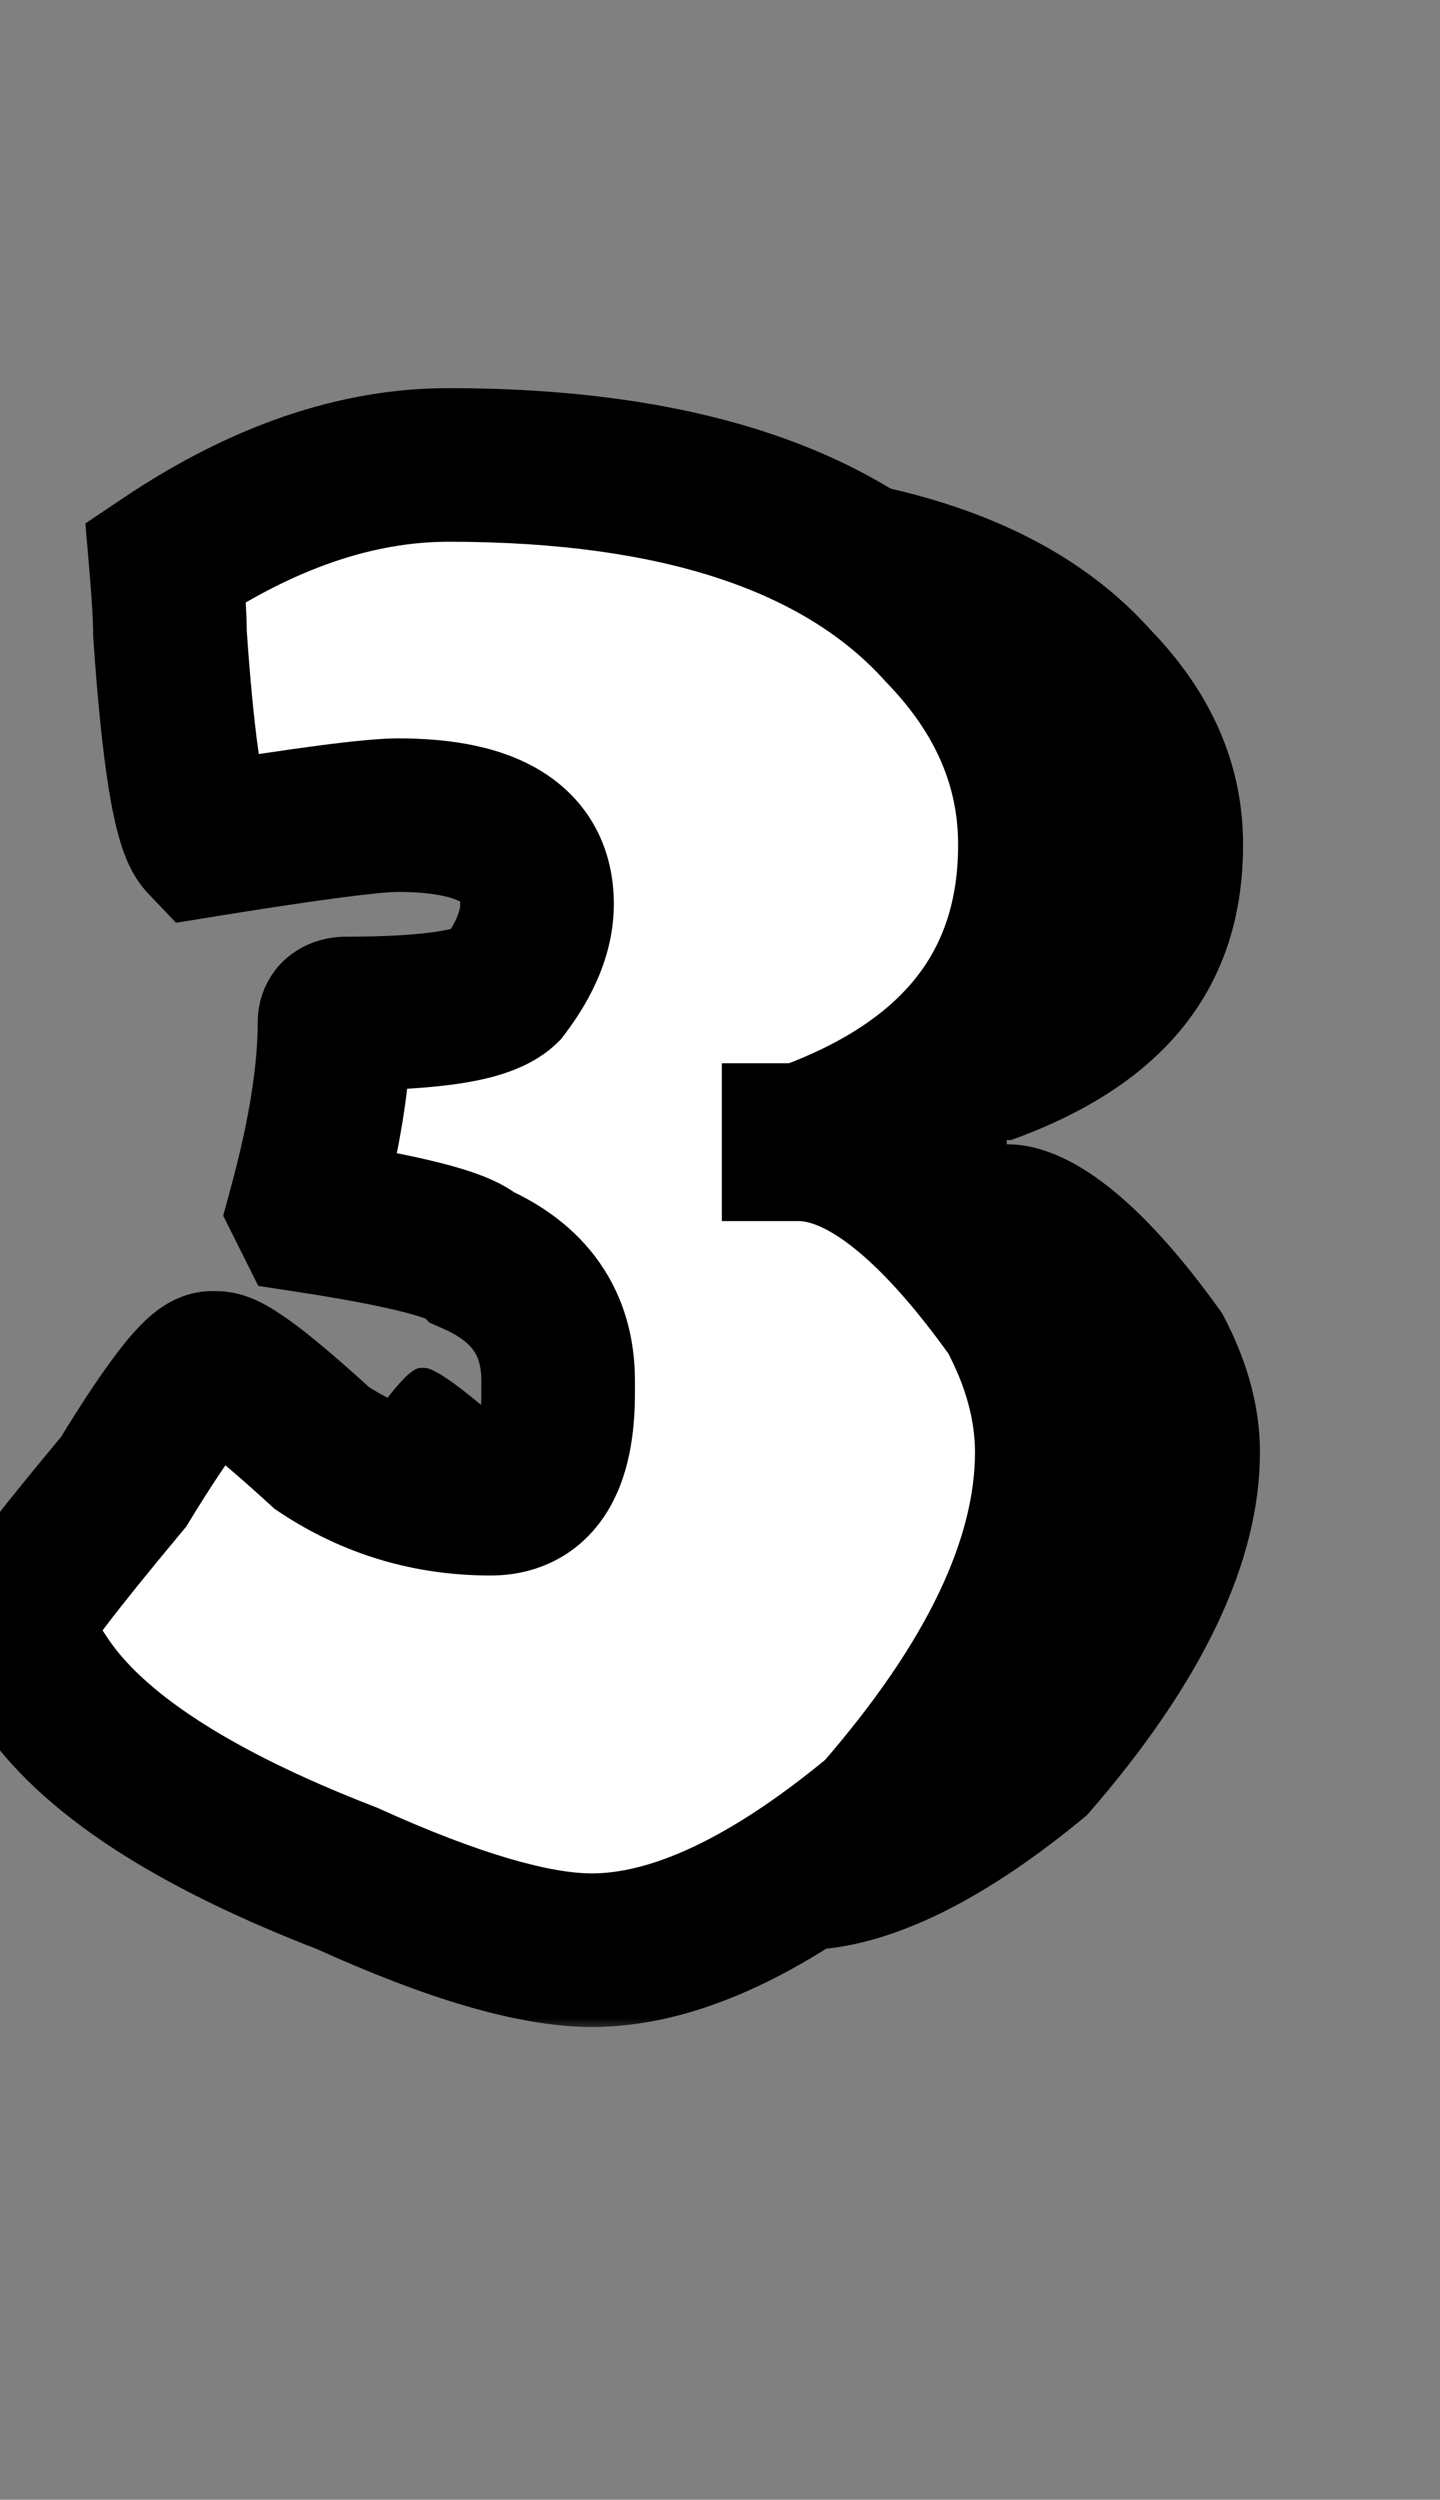
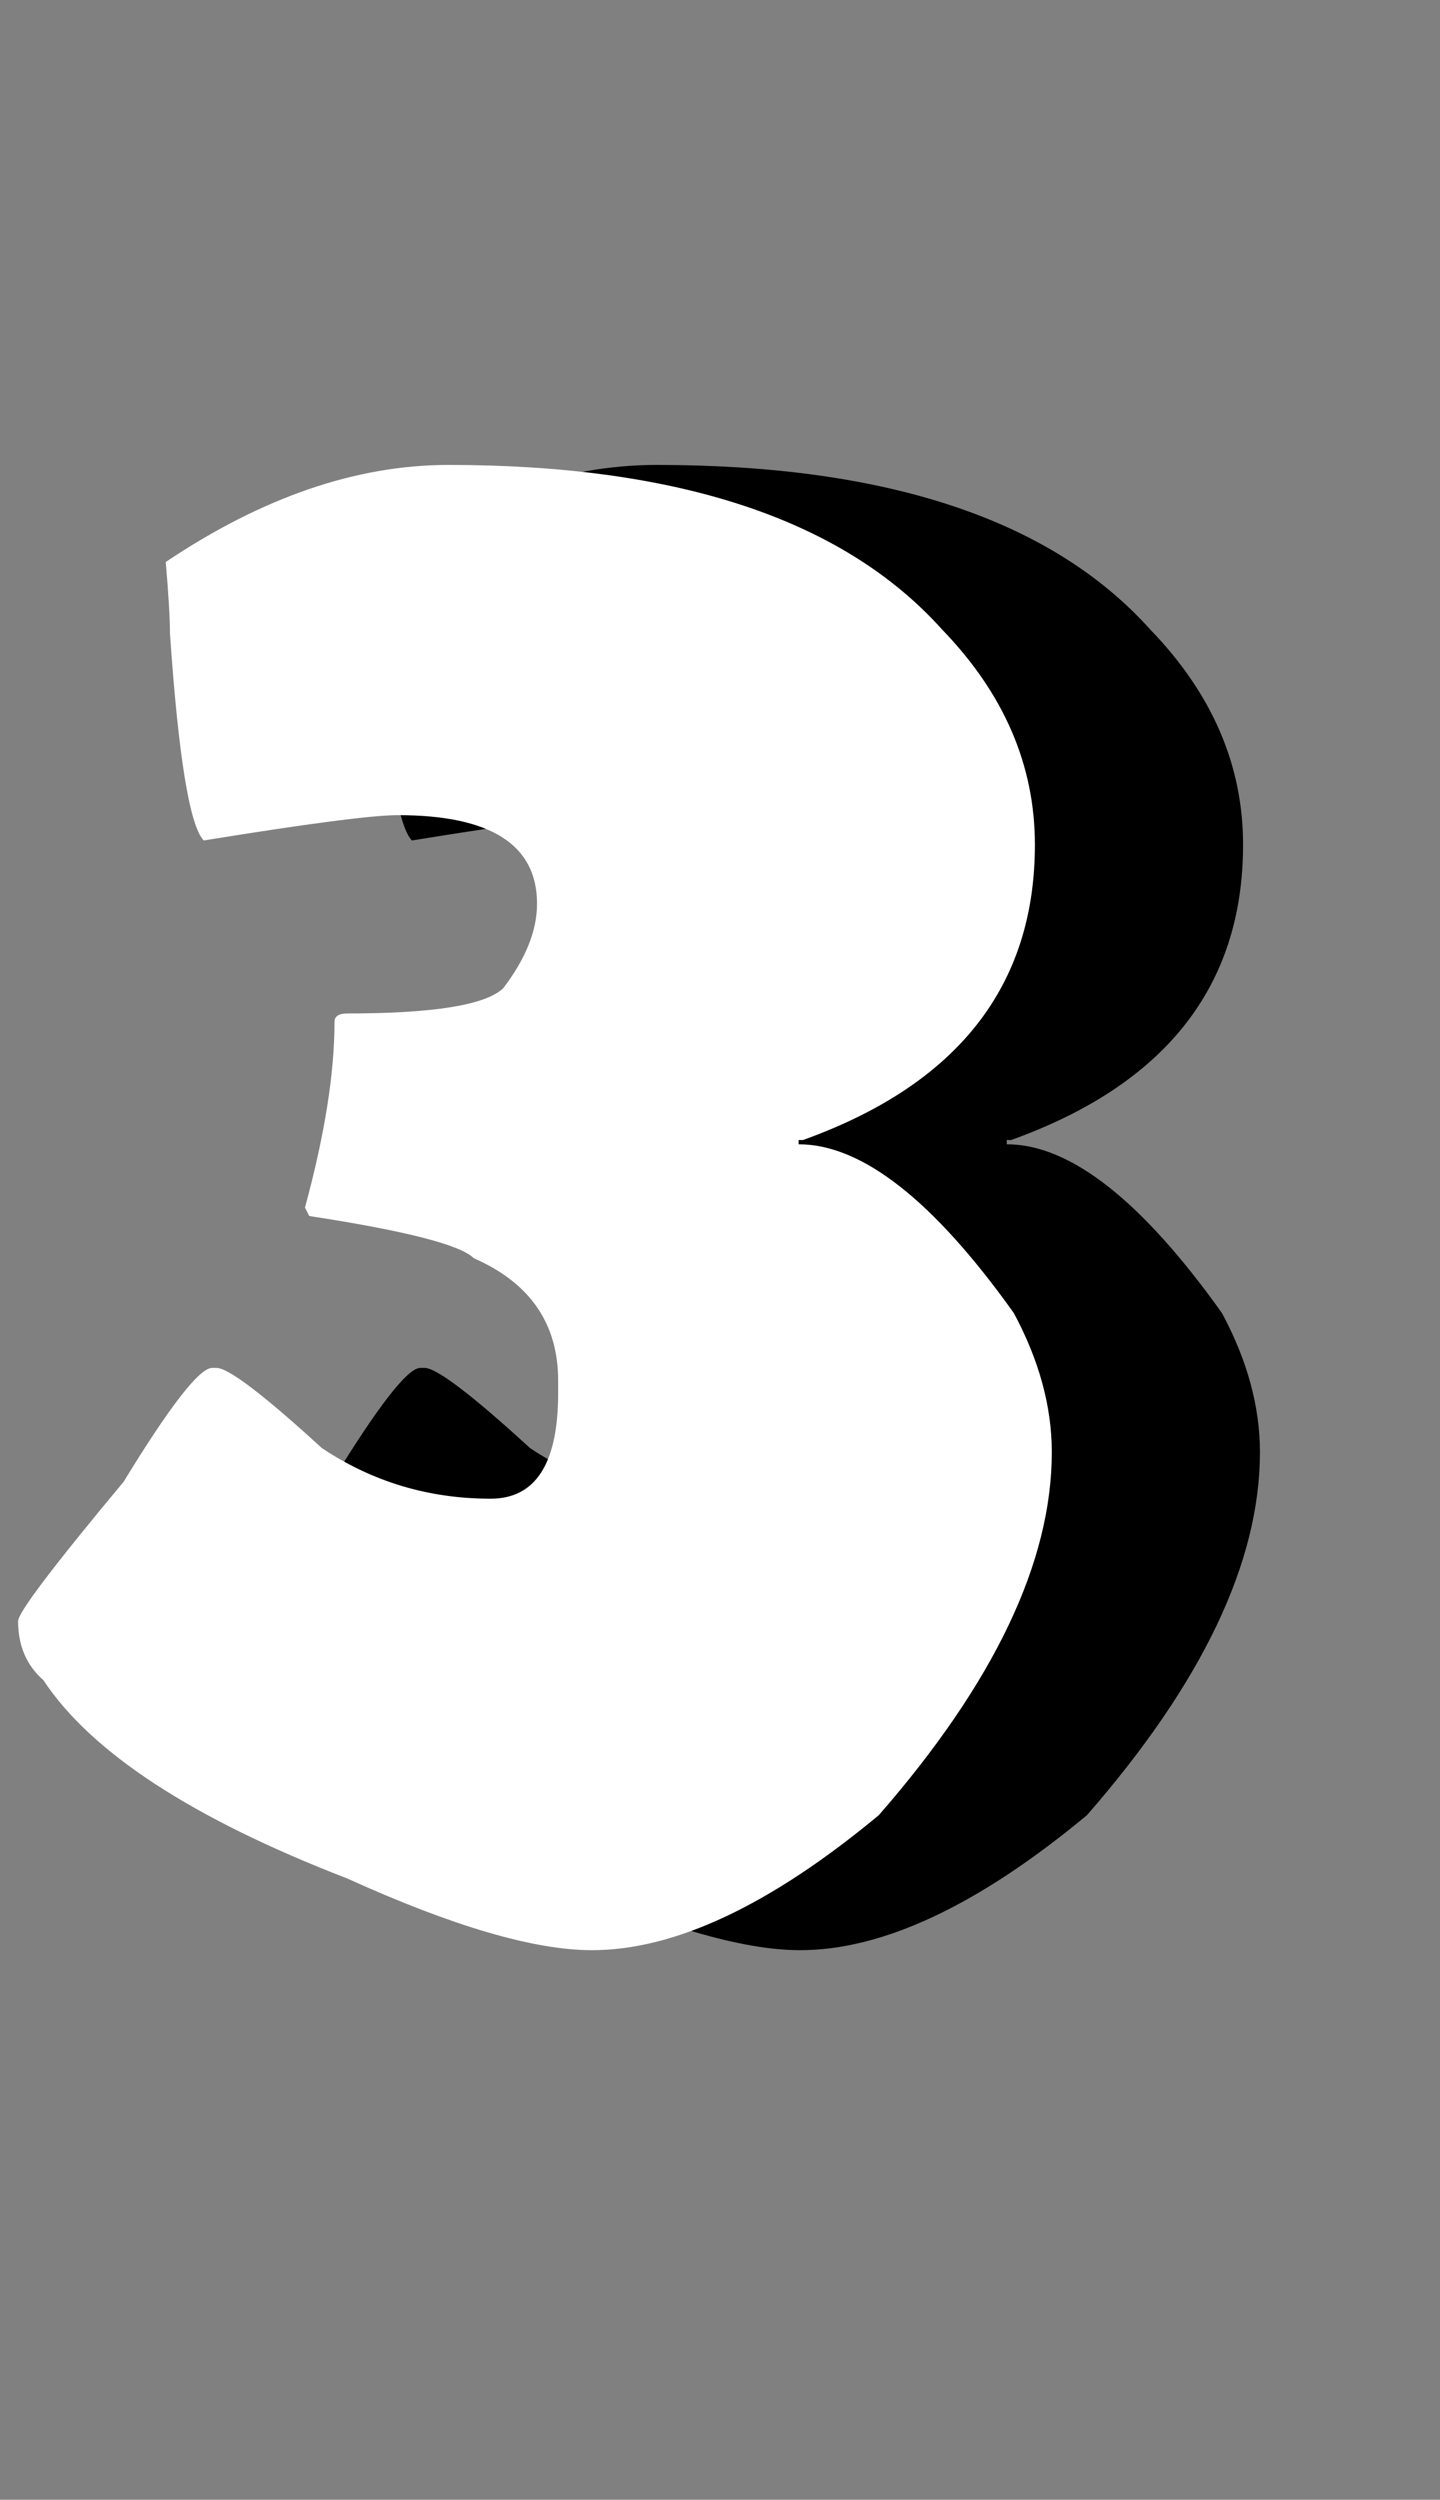
<svg xmlns="http://www.w3.org/2000/svg" width="53" height="92" viewBox="0 0 53 92" fill="none">
  <rect x="0" y="0" width="53" height="92" fill="#808080" stroke="none" />
  <path d="M24.166 17.111C32.656 17.111 38.712 19.13 42.335 23.168C44.613 25.523 45.752 28.163 45.752 31.087C45.752 36.29 42.905 39.913 37.211 41.958H37.055V42.113C39.385 42.113 42.025 44.184 44.975 48.325C45.907 50.059 46.373 51.767 46.373 53.449C46.373 57.487 44.251 61.938 40.006 66.804C36.02 70.117 32.5 71.773 29.446 71.773C27.324 71.773 24.322 70.894 20.439 69.133C14.745 66.934 11.018 64.501 9.259 61.835C8.637 61.291 8.327 60.567 8.327 59.661C8.327 59.35 9.621 57.642 12.209 54.536C13.917 51.741 15.004 50.343 15.47 50.343H15.625C16.065 50.343 17.36 51.327 19.508 53.294C21.371 54.536 23.442 55.157 25.719 55.157C27.376 55.157 28.204 53.863 28.204 51.275V50.809C28.204 48.713 27.169 47.212 25.098 46.306C24.606 45.814 22.588 45.297 19.042 44.753L18.887 44.442C19.611 41.777 19.974 39.499 19.974 37.61C19.974 37.403 20.129 37.299 20.439 37.299C23.623 37.299 25.538 36.989 26.185 36.367C27.013 35.28 27.427 34.245 27.427 33.261C27.427 31.087 25.719 30 22.303 30C21.371 30 18.99 30.311 15.159 30.932C14.642 30.389 14.228 27.852 13.917 23.323C13.917 22.779 13.866 21.899 13.762 20.683C17.308 18.302 20.776 17.111 24.166 17.111Z" fill="black" />
  <mask id="path-2-outside-1_5_244" maskUnits="userSpaceOnUse" x="-2.334" y="13.773" width="44" height="61" fill="black">
-     <rect fill="white" x="-2.334" y="13.773" width="44" height="61" />
-     <path d="M16.505 17.111C24.994 17.111 31.051 19.13 34.674 23.168C36.952 25.523 38.09 28.163 38.09 31.087C38.09 36.29 35.244 39.913 29.55 41.958H29.394V42.113C31.724 42.113 34.364 44.184 37.314 48.325C38.246 50.059 38.712 51.767 38.712 53.449C38.712 57.487 36.589 61.938 32.345 66.804C28.359 70.117 24.839 71.773 21.785 71.773C19.663 71.773 16.66 70.894 12.778 69.133C7.084 66.934 3.357 64.501 1.597 61.835C0.976 61.291 0.666 60.567 0.666 59.661C0.666 59.35 1.96 57.642 4.548 54.536C6.256 51.741 7.343 50.343 7.809 50.343H7.964C8.404 50.343 9.698 51.327 11.847 53.294C13.71 54.536 15.78 55.157 18.058 55.157C19.715 55.157 20.543 53.863 20.543 51.275V50.809C20.543 48.713 19.508 47.212 17.437 46.306C16.945 45.814 14.927 45.297 11.381 44.753L11.225 44.442C11.95 41.777 12.312 39.499 12.312 37.61C12.312 37.403 12.468 37.299 12.778 37.299C15.962 37.299 17.877 36.989 18.524 36.367C19.352 35.28 19.766 34.245 19.766 33.261C19.766 31.087 18.058 30 14.642 30C13.71 30 11.329 30.311 7.498 30.932C6.981 30.389 6.567 27.852 6.256 23.323C6.256 22.779 6.204 21.899 6.101 20.683C9.647 18.302 13.115 17.111 16.505 17.111Z" />
-   </mask>
+     </mask>
  <path d="M16.505 17.111C24.994 17.111 31.051 19.13 34.674 23.168C36.952 25.523 38.09 28.163 38.09 31.087C38.09 36.29 35.244 39.913 29.55 41.958H29.394V42.113C31.724 42.113 34.364 44.184 37.314 48.325C38.246 50.059 38.712 51.767 38.712 53.449C38.712 57.487 36.589 61.938 32.345 66.804C28.359 70.117 24.839 71.773 21.785 71.773C19.663 71.773 16.66 70.894 12.778 69.133C7.084 66.934 3.357 64.501 1.597 61.835C0.976 61.291 0.666 60.567 0.666 59.661C0.666 59.35 1.96 57.642 4.548 54.536C6.256 51.741 7.343 50.343 7.809 50.343H7.964C8.404 50.343 9.698 51.327 11.847 53.294C13.71 54.536 15.78 55.157 18.058 55.157C19.715 55.157 20.543 53.863 20.543 51.275V50.809C20.543 48.713 19.508 47.212 17.437 46.306C16.945 45.814 14.927 45.297 11.381 44.753L11.225 44.442C11.95 41.777 12.312 39.499 12.312 37.61C12.312 37.403 12.468 37.299 12.778 37.299C15.962 37.299 17.877 36.989 18.524 36.367C19.352 35.28 19.766 34.245 19.766 33.261C19.766 31.087 18.058 30 14.642 30C13.71 30 11.329 30.311 7.498 30.932C6.981 30.389 6.567 27.852 6.256 23.323C6.256 22.779 6.204 21.899 6.101 20.683C9.647 18.302 13.115 17.111 16.505 17.111Z" fill="white" />
-   <path d="M34.674 23.168L32.57 25.056L32.605 25.095L32.642 25.133L34.674 23.168ZM29.55 41.958V44.785H30.042L30.505 44.618L29.55 41.958ZM29.394 41.958V39.131H26.567V41.958H29.394ZM29.394 42.113H26.567V44.94H29.394V42.113ZM37.314 48.325L39.804 46.987L39.72 46.83L39.616 46.684L37.314 48.325ZM32.345 66.804L34.152 68.978L34.326 68.833L34.475 68.662L32.345 66.804ZM12.778 69.133L13.945 66.559L13.872 66.526L13.797 66.497L12.778 69.133ZM1.597 61.835L3.956 60.278L3.746 59.959L3.459 59.708L1.597 61.835ZM4.548 54.536L6.719 56.346L6.852 56.187L6.96 56.01L4.548 54.536ZM11.847 53.294L9.938 55.379L10.098 55.525L10.278 55.646L11.847 53.294ZM17.437 46.306L15.438 48.305L15.815 48.682L16.304 48.896L17.437 46.306ZM11.381 44.753L8.852 46.017L9.506 47.325L10.952 47.547L11.381 44.753ZM11.225 44.442L8.498 43.701L8.215 44.742L8.697 45.707L11.225 44.442ZM18.524 36.367L20.482 38.407L20.64 38.255L20.773 38.081L18.524 36.367ZM7.498 30.932L5.451 32.882L6.479 33.961L7.951 33.722L7.498 30.932ZM6.256 23.323H3.429V23.42L3.436 23.516L6.256 23.323ZM6.101 20.683L4.525 18.336L3.143 19.264L3.284 20.923L6.101 20.683ZM16.505 19.938C24.64 19.938 29.723 21.883 32.57 25.056L36.778 21.28C32.378 16.377 25.349 14.285 16.505 14.285V19.938ZM32.642 25.133C34.477 27.03 35.264 28.987 35.264 31.087H40.917C40.917 27.339 39.427 24.016 36.706 21.203L32.642 25.133ZM35.264 31.087C35.264 33.141 34.715 34.71 33.733 35.96C32.725 37.242 31.095 38.4 28.594 39.297L30.505 44.618C33.699 43.471 36.339 41.794 38.178 39.453C40.043 37.08 40.917 34.236 40.917 31.087H35.264ZM29.55 39.131H29.394V44.785H29.55V39.131ZM26.567 41.958V42.113H32.221V41.958H26.567ZM29.394 44.94C29.701 44.94 30.342 45.078 31.377 45.89C32.404 46.696 33.622 48.014 35.012 49.965L39.616 46.684C38.056 44.495 36.478 42.706 34.866 41.442C33.261 40.183 31.417 39.286 29.394 39.286V44.94ZM34.824 49.663C35.572 51.056 35.885 52.307 35.885 53.449H41.538C41.538 51.226 40.919 49.062 39.804 46.987L34.824 49.663ZM35.885 53.449C35.885 56.497 34.264 60.304 30.215 64.946L34.475 68.662C38.915 63.573 41.538 58.477 41.538 53.449H35.885ZM30.538 64.63C26.736 67.79 23.855 68.947 21.785 68.947V74.6C25.824 74.6 29.982 72.444 34.152 68.978L30.538 64.63ZM21.785 68.947C20.297 68.947 17.757 68.287 13.945 66.559L11.611 71.708C15.564 73.5 19.028 74.6 21.785 74.6V68.947ZM13.797 66.497C8.227 64.344 5.21 62.176 3.956 60.278L-0.762 63.392C1.505 66.826 5.942 69.523 11.759 71.77L13.797 66.497ZM3.459 59.708C3.451 59.701 3.457 59.704 3.468 59.72C3.479 59.735 3.49 59.754 3.497 59.77C3.504 59.786 3.503 59.791 3.501 59.777C3.498 59.763 3.492 59.726 3.492 59.661H-2.161C-2.161 61.292 -1.563 62.826 -0.264 63.962L3.459 59.708ZM3.492 59.661C3.492 60.078 3.395 60.383 3.363 60.48C3.32 60.609 3.278 60.695 3.265 60.723C3.237 60.778 3.234 60.776 3.288 60.691C3.391 60.531 3.582 60.26 3.889 59.854C4.496 59.053 5.434 57.889 6.719 56.346L2.376 52.727C1.074 54.289 0.07 55.533 -0.617 56.44C-0.956 56.888 -1.251 57.296 -1.472 57.64C-1.579 57.808 -1.704 58.014 -1.812 58.235C-1.85 58.313 -2.161 58.901 -2.161 59.661H3.492ZM6.96 56.01C7.797 54.641 8.43 53.7 8.876 53.127C8.983 52.989 9.069 52.886 9.136 52.811C9.204 52.734 9.236 52.705 9.234 52.707C9.232 52.709 9.213 52.726 9.177 52.752C9.143 52.778 9.081 52.822 8.991 52.873C8.851 52.951 8.427 53.17 7.809 53.17V47.517C7.074 47.517 6.515 47.779 6.219 47.945C5.898 48.126 5.639 48.336 5.452 48.504C5.078 48.841 4.727 49.252 4.413 49.656C3.771 50.481 3.007 51.636 2.136 53.062L6.96 56.01ZM7.809 53.17H7.964V47.517H7.809V53.17ZM7.964 53.17C7.539 53.17 7.246 53.062 7.174 53.035C7.073 52.997 7.03 52.97 7.06 52.987C7.12 53.021 7.277 53.121 7.554 53.332C8.099 53.746 8.886 54.416 9.938 55.379L13.755 51.209C12.659 50.205 11.725 49.4 10.975 48.831C10.605 48.549 10.222 48.281 9.849 48.069C9.619 47.938 8.883 47.517 7.964 47.517V53.17ZM10.278 55.646C12.615 57.203 15.232 57.984 18.058 57.984V52.331C16.329 52.331 14.805 51.869 13.415 50.942L10.278 55.646ZM18.058 57.984C19.76 57.984 21.322 57.242 22.302 55.711C23.145 54.394 23.369 52.78 23.369 51.275H17.716C17.716 51.78 17.675 52.141 17.623 52.384C17.57 52.629 17.52 52.695 17.541 52.663C17.573 52.612 17.67 52.496 17.839 52.408C18 52.324 18.1 52.331 18.058 52.331V57.984ZM23.369 51.275V50.809H17.716V51.275H23.369ZM23.369 50.809C23.369 49.276 22.983 47.797 22.093 46.506C21.213 45.23 19.972 44.33 18.57 43.716L16.304 48.896C16.972 49.188 17.284 49.491 17.439 49.716C17.585 49.927 17.716 50.246 17.716 50.809H23.369ZM19.436 44.307C18.894 43.765 18.233 43.469 17.836 43.309C17.364 43.12 16.824 42.956 16.256 42.811C15.115 42.518 13.619 42.236 11.809 41.959L10.952 47.547C12.688 47.813 13.975 48.062 14.852 48.287C15.293 48.4 15.572 48.492 15.727 48.555C15.959 48.648 15.734 48.601 15.438 48.305L19.436 44.307ZM13.909 43.489L13.754 43.178L8.697 45.707L8.852 46.017L13.909 43.489ZM13.953 45.184C14.716 42.377 15.139 39.836 15.139 37.61H9.486C9.486 39.162 9.184 41.176 8.498 43.701L13.953 45.184ZM15.139 37.61C15.139 37.913 15.081 38.316 14.87 38.738C14.653 39.172 14.336 39.503 13.997 39.729C13.394 40.13 12.848 40.126 12.778 40.126V34.472C12.398 34.472 11.619 34.519 10.861 35.025C9.901 35.665 9.486 36.683 9.486 37.61H15.139ZM12.778 40.126C14.439 40.126 15.883 40.046 17.055 39.856C18.054 39.694 19.479 39.369 20.482 38.407L16.566 34.328C16.797 34.107 16.959 34.073 16.835 34.118C16.735 34.155 16.52 34.216 16.15 34.276C15.406 34.396 14.301 34.472 12.778 34.472V40.126ZM20.773 38.081C21.833 36.689 22.593 35.065 22.593 33.261H16.94C16.94 33.425 16.872 33.871 16.276 34.654L20.773 38.081ZM22.593 33.261C22.593 31.293 21.742 29.538 20.003 28.431C18.481 27.462 16.559 27.174 14.642 27.174V32.827C16.141 32.827 16.782 33.082 16.968 33.2C17.02 33.234 16.98 33.219 16.942 33.146C16.908 33.082 16.94 33.092 16.94 33.261H22.593ZM14.642 27.174C13.429 27.174 10.786 27.535 7.046 28.142L7.951 33.722C11.872 33.087 13.991 32.827 14.642 32.827V27.174ZM9.545 28.983C9.91 29.365 9.938 29.672 9.835 29.332C9.77 29.115 9.683 28.741 9.589 28.167C9.403 27.027 9.229 25.362 9.076 23.13L3.436 23.516C3.593 25.813 3.782 27.681 4.01 29.078C4.123 29.771 4.257 30.417 4.424 30.969C4.554 31.4 4.828 32.227 5.451 32.882L9.545 28.983ZM9.083 23.323C9.083 22.65 9.021 21.666 8.917 20.443L3.284 20.923C3.387 22.133 3.429 22.909 3.429 23.323H9.083ZM7.677 23.03C10.877 20.88 13.806 19.938 16.505 19.938V14.285C12.424 14.285 8.416 15.723 4.525 18.336L7.677 23.03Z" fill="black" mask="url(#path-2-outside-1_5_244)" />
+   <path d="M34.674 23.168L32.57 25.056L32.605 25.095L32.642 25.133L34.674 23.168ZM29.55 41.958V44.785H30.042L30.505 44.618L29.55 41.958ZM29.394 41.958V39.131H26.567V41.958H29.394ZM29.394 42.113H26.567V44.94H29.394V42.113ZM37.314 48.325L39.804 46.987L39.72 46.83L39.616 46.684L37.314 48.325ZM32.345 66.804L34.152 68.978L34.326 68.833L34.475 68.662L32.345 66.804ZM12.778 69.133L13.945 66.559L13.872 66.526L13.797 66.497L12.778 69.133ZM1.597 61.835L3.956 60.278L3.746 59.959L3.459 59.708L1.597 61.835ZM4.548 54.536L6.719 56.346L6.852 56.187L6.96 56.01L4.548 54.536ZM11.847 53.294L9.938 55.379L10.098 55.525L10.278 55.646L11.847 53.294ZM17.437 46.306L15.438 48.305L15.815 48.682L16.304 48.896L17.437 46.306ZM11.381 44.753L8.852 46.017L9.506 47.325L10.952 47.547L11.381 44.753ZM11.225 44.442L8.498 43.701L8.215 44.742L8.697 45.707ZM18.524 36.367L20.482 38.407L20.64 38.255L20.773 38.081L18.524 36.367ZM7.498 30.932L5.451 32.882L6.479 33.961L7.951 33.722L7.498 30.932ZM6.256 23.323H3.429V23.42L3.436 23.516L6.256 23.323ZM6.101 20.683L4.525 18.336L3.143 19.264L3.284 20.923L6.101 20.683ZM16.505 19.938C24.64 19.938 29.723 21.883 32.57 25.056L36.778 21.28C32.378 16.377 25.349 14.285 16.505 14.285V19.938ZM32.642 25.133C34.477 27.03 35.264 28.987 35.264 31.087H40.917C40.917 27.339 39.427 24.016 36.706 21.203L32.642 25.133ZM35.264 31.087C35.264 33.141 34.715 34.71 33.733 35.96C32.725 37.242 31.095 38.4 28.594 39.297L30.505 44.618C33.699 43.471 36.339 41.794 38.178 39.453C40.043 37.08 40.917 34.236 40.917 31.087H35.264ZM29.55 39.131H29.394V44.785H29.55V39.131ZM26.567 41.958V42.113H32.221V41.958H26.567ZM29.394 44.94C29.701 44.94 30.342 45.078 31.377 45.89C32.404 46.696 33.622 48.014 35.012 49.965L39.616 46.684C38.056 44.495 36.478 42.706 34.866 41.442C33.261 40.183 31.417 39.286 29.394 39.286V44.94ZM34.824 49.663C35.572 51.056 35.885 52.307 35.885 53.449H41.538C41.538 51.226 40.919 49.062 39.804 46.987L34.824 49.663ZM35.885 53.449C35.885 56.497 34.264 60.304 30.215 64.946L34.475 68.662C38.915 63.573 41.538 58.477 41.538 53.449H35.885ZM30.538 64.63C26.736 67.79 23.855 68.947 21.785 68.947V74.6C25.824 74.6 29.982 72.444 34.152 68.978L30.538 64.63ZM21.785 68.947C20.297 68.947 17.757 68.287 13.945 66.559L11.611 71.708C15.564 73.5 19.028 74.6 21.785 74.6V68.947ZM13.797 66.497C8.227 64.344 5.21 62.176 3.956 60.278L-0.762 63.392C1.505 66.826 5.942 69.523 11.759 71.77L13.797 66.497ZM3.459 59.708C3.451 59.701 3.457 59.704 3.468 59.72C3.479 59.735 3.49 59.754 3.497 59.77C3.504 59.786 3.503 59.791 3.501 59.777C3.498 59.763 3.492 59.726 3.492 59.661H-2.161C-2.161 61.292 -1.563 62.826 -0.264 63.962L3.459 59.708ZM3.492 59.661C3.492 60.078 3.395 60.383 3.363 60.48C3.32 60.609 3.278 60.695 3.265 60.723C3.237 60.778 3.234 60.776 3.288 60.691C3.391 60.531 3.582 60.26 3.889 59.854C4.496 59.053 5.434 57.889 6.719 56.346L2.376 52.727C1.074 54.289 0.07 55.533 -0.617 56.44C-0.956 56.888 -1.251 57.296 -1.472 57.64C-1.579 57.808 -1.704 58.014 -1.812 58.235C-1.85 58.313 -2.161 58.901 -2.161 59.661H3.492ZM6.96 56.01C7.797 54.641 8.43 53.7 8.876 53.127C8.983 52.989 9.069 52.886 9.136 52.811C9.204 52.734 9.236 52.705 9.234 52.707C9.232 52.709 9.213 52.726 9.177 52.752C9.143 52.778 9.081 52.822 8.991 52.873C8.851 52.951 8.427 53.17 7.809 53.17V47.517C7.074 47.517 6.515 47.779 6.219 47.945C5.898 48.126 5.639 48.336 5.452 48.504C5.078 48.841 4.727 49.252 4.413 49.656C3.771 50.481 3.007 51.636 2.136 53.062L6.96 56.01ZM7.809 53.17H7.964V47.517H7.809V53.17ZM7.964 53.17C7.539 53.17 7.246 53.062 7.174 53.035C7.073 52.997 7.03 52.97 7.06 52.987C7.12 53.021 7.277 53.121 7.554 53.332C8.099 53.746 8.886 54.416 9.938 55.379L13.755 51.209C12.659 50.205 11.725 49.4 10.975 48.831C10.605 48.549 10.222 48.281 9.849 48.069C9.619 47.938 8.883 47.517 7.964 47.517V53.17ZM10.278 55.646C12.615 57.203 15.232 57.984 18.058 57.984V52.331C16.329 52.331 14.805 51.869 13.415 50.942L10.278 55.646ZM18.058 57.984C19.76 57.984 21.322 57.242 22.302 55.711C23.145 54.394 23.369 52.78 23.369 51.275H17.716C17.716 51.78 17.675 52.141 17.623 52.384C17.57 52.629 17.52 52.695 17.541 52.663C17.573 52.612 17.67 52.496 17.839 52.408C18 52.324 18.1 52.331 18.058 52.331V57.984ZM23.369 51.275V50.809H17.716V51.275H23.369ZM23.369 50.809C23.369 49.276 22.983 47.797 22.093 46.506C21.213 45.23 19.972 44.33 18.57 43.716L16.304 48.896C16.972 49.188 17.284 49.491 17.439 49.716C17.585 49.927 17.716 50.246 17.716 50.809H23.369ZM19.436 44.307C18.894 43.765 18.233 43.469 17.836 43.309C17.364 43.12 16.824 42.956 16.256 42.811C15.115 42.518 13.619 42.236 11.809 41.959L10.952 47.547C12.688 47.813 13.975 48.062 14.852 48.287C15.293 48.4 15.572 48.492 15.727 48.555C15.959 48.648 15.734 48.601 15.438 48.305L19.436 44.307ZM13.909 43.489L13.754 43.178L8.697 45.707L8.852 46.017L13.909 43.489ZM13.953 45.184C14.716 42.377 15.139 39.836 15.139 37.61H9.486C9.486 39.162 9.184 41.176 8.498 43.701L13.953 45.184ZM15.139 37.61C15.139 37.913 15.081 38.316 14.87 38.738C14.653 39.172 14.336 39.503 13.997 39.729C13.394 40.13 12.848 40.126 12.778 40.126V34.472C12.398 34.472 11.619 34.519 10.861 35.025C9.901 35.665 9.486 36.683 9.486 37.61H15.139ZM12.778 40.126C14.439 40.126 15.883 40.046 17.055 39.856C18.054 39.694 19.479 39.369 20.482 38.407L16.566 34.328C16.797 34.107 16.959 34.073 16.835 34.118C16.735 34.155 16.52 34.216 16.15 34.276C15.406 34.396 14.301 34.472 12.778 34.472V40.126ZM20.773 38.081C21.833 36.689 22.593 35.065 22.593 33.261H16.94C16.94 33.425 16.872 33.871 16.276 34.654L20.773 38.081ZM22.593 33.261C22.593 31.293 21.742 29.538 20.003 28.431C18.481 27.462 16.559 27.174 14.642 27.174V32.827C16.141 32.827 16.782 33.082 16.968 33.2C17.02 33.234 16.98 33.219 16.942 33.146C16.908 33.082 16.94 33.092 16.94 33.261H22.593ZM14.642 27.174C13.429 27.174 10.786 27.535 7.046 28.142L7.951 33.722C11.872 33.087 13.991 32.827 14.642 32.827V27.174ZM9.545 28.983C9.91 29.365 9.938 29.672 9.835 29.332C9.77 29.115 9.683 28.741 9.589 28.167C9.403 27.027 9.229 25.362 9.076 23.13L3.436 23.516C3.593 25.813 3.782 27.681 4.01 29.078C4.123 29.771 4.257 30.417 4.424 30.969C4.554 31.4 4.828 32.227 5.451 32.882L9.545 28.983ZM9.083 23.323C9.083 22.65 9.021 21.666 8.917 20.443L3.284 20.923C3.387 22.133 3.429 22.909 3.429 23.323H9.083ZM7.677 23.03C10.877 20.88 13.806 19.938 16.505 19.938V14.285C12.424 14.285 8.416 15.723 4.525 18.336L7.677 23.03Z" fill="black" mask="url(#path-2-outside-1_5_244)" />
</svg>